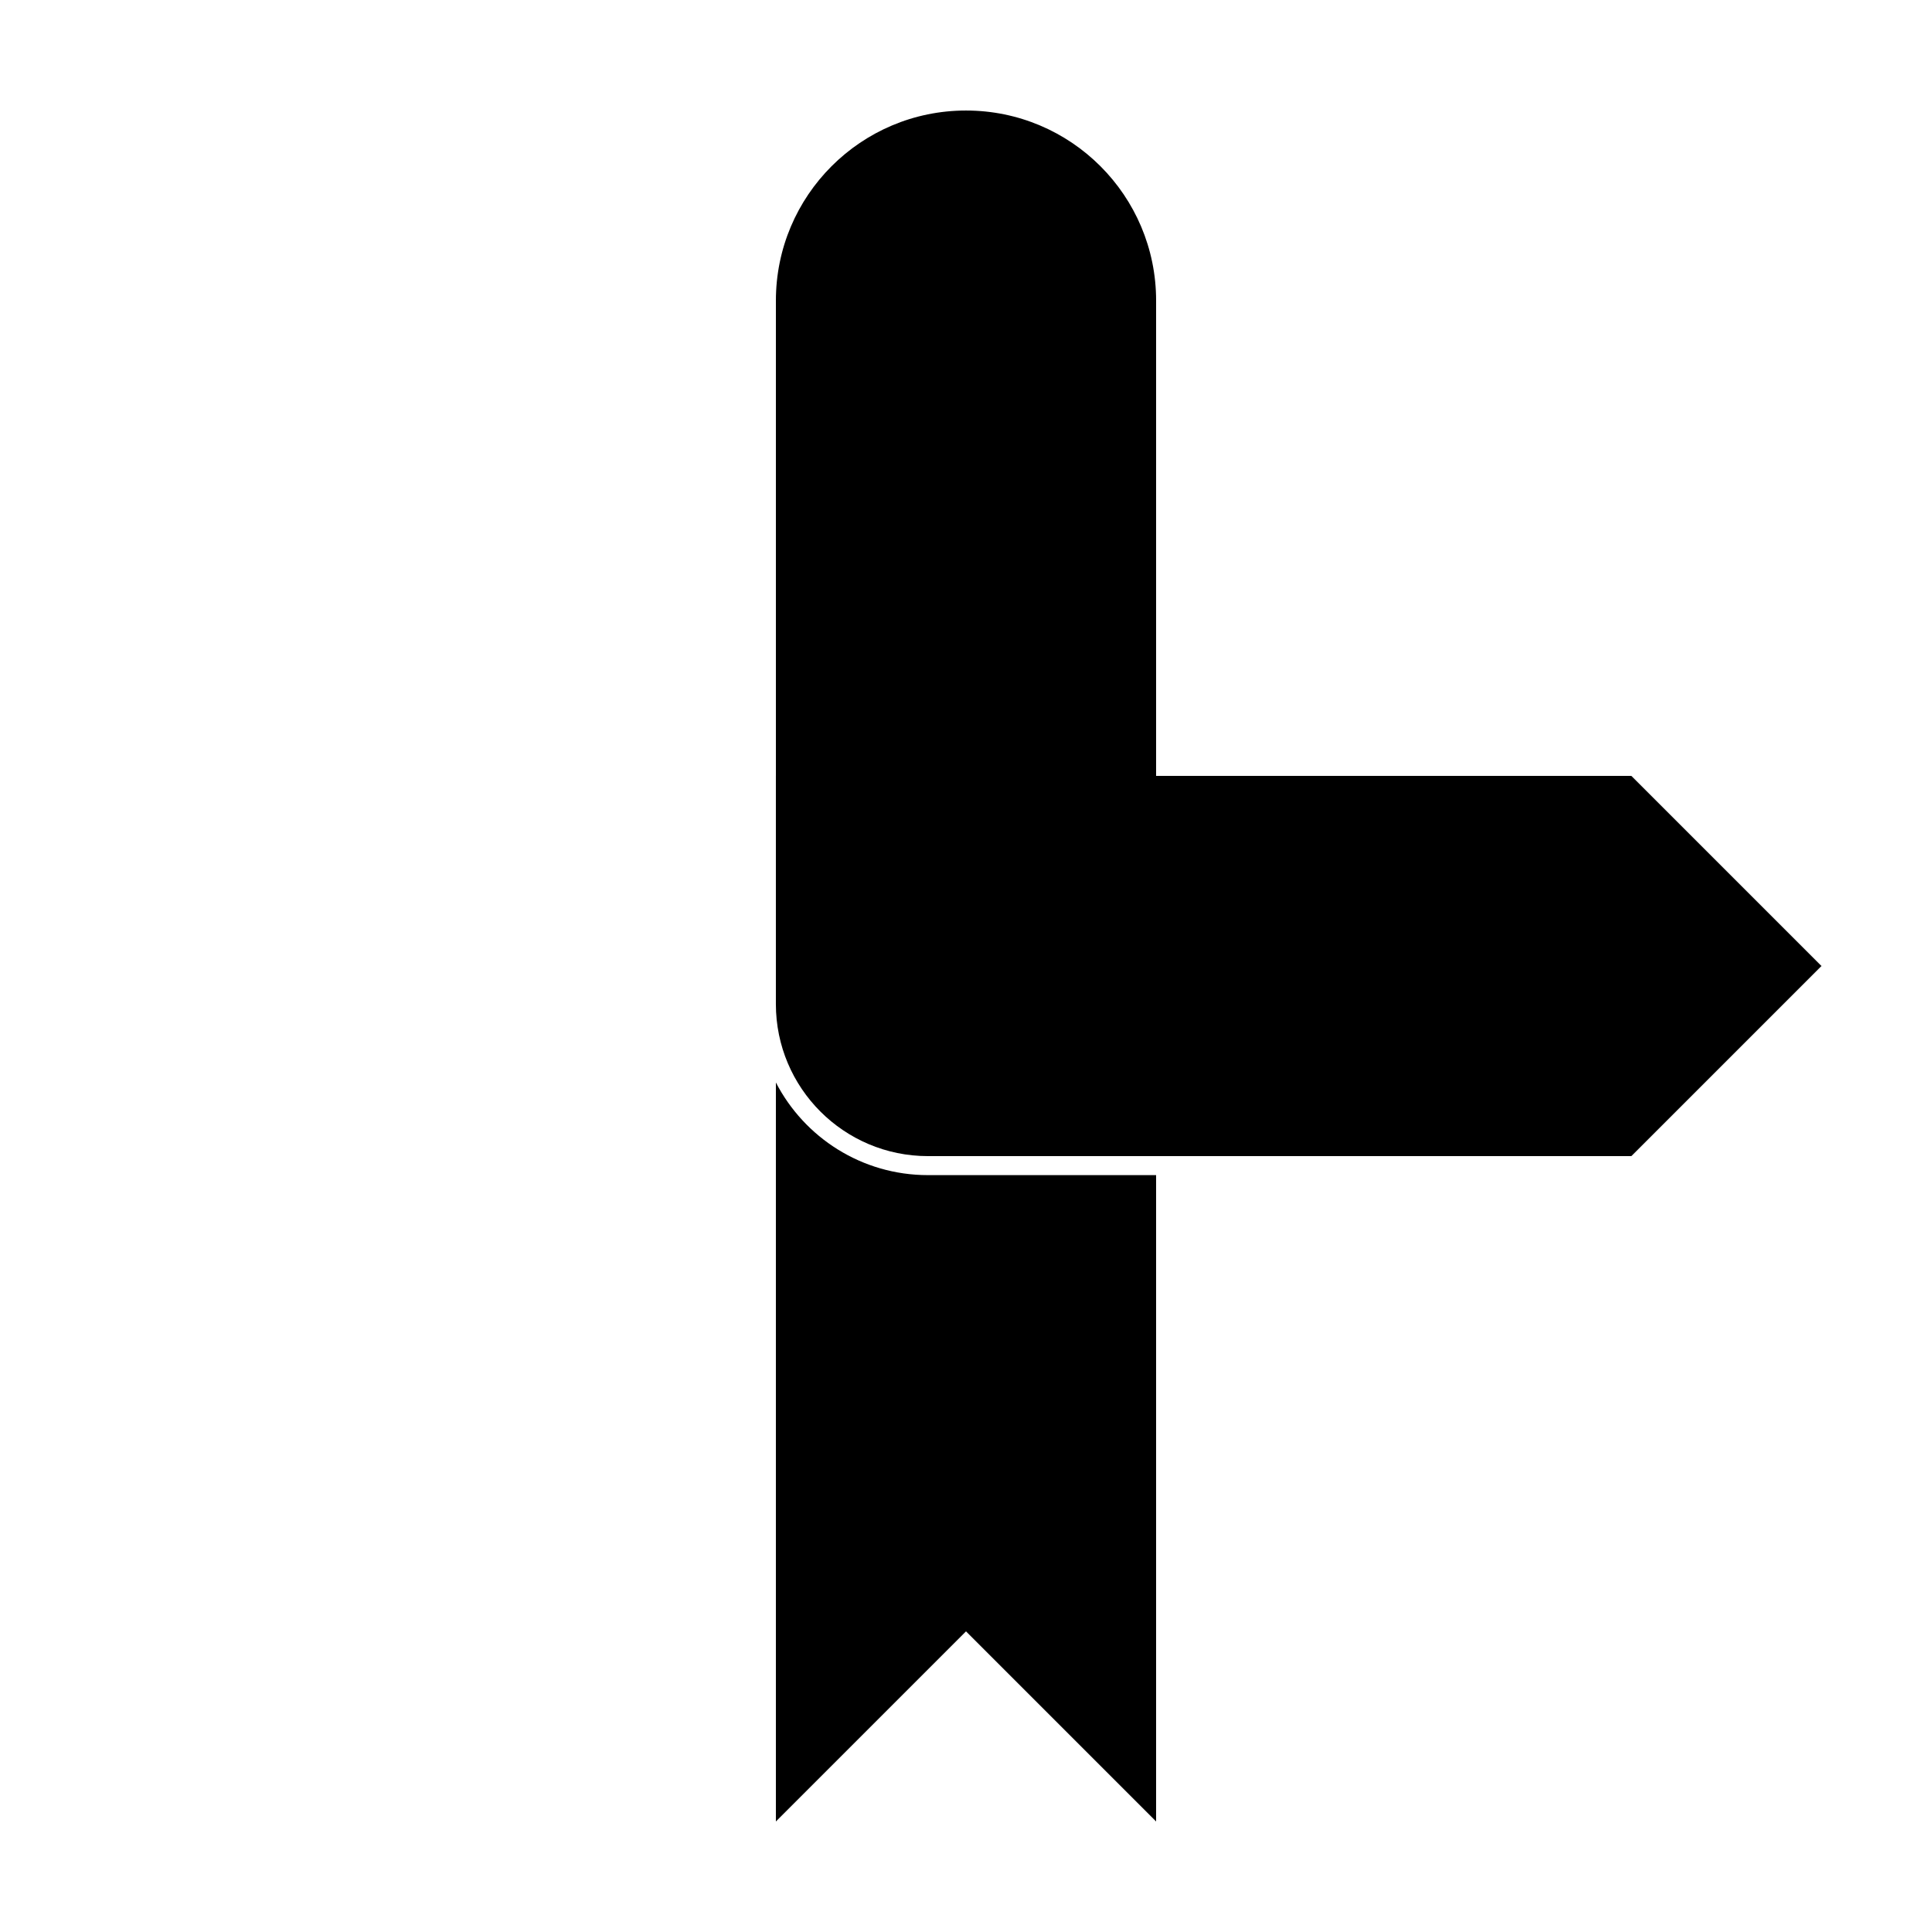
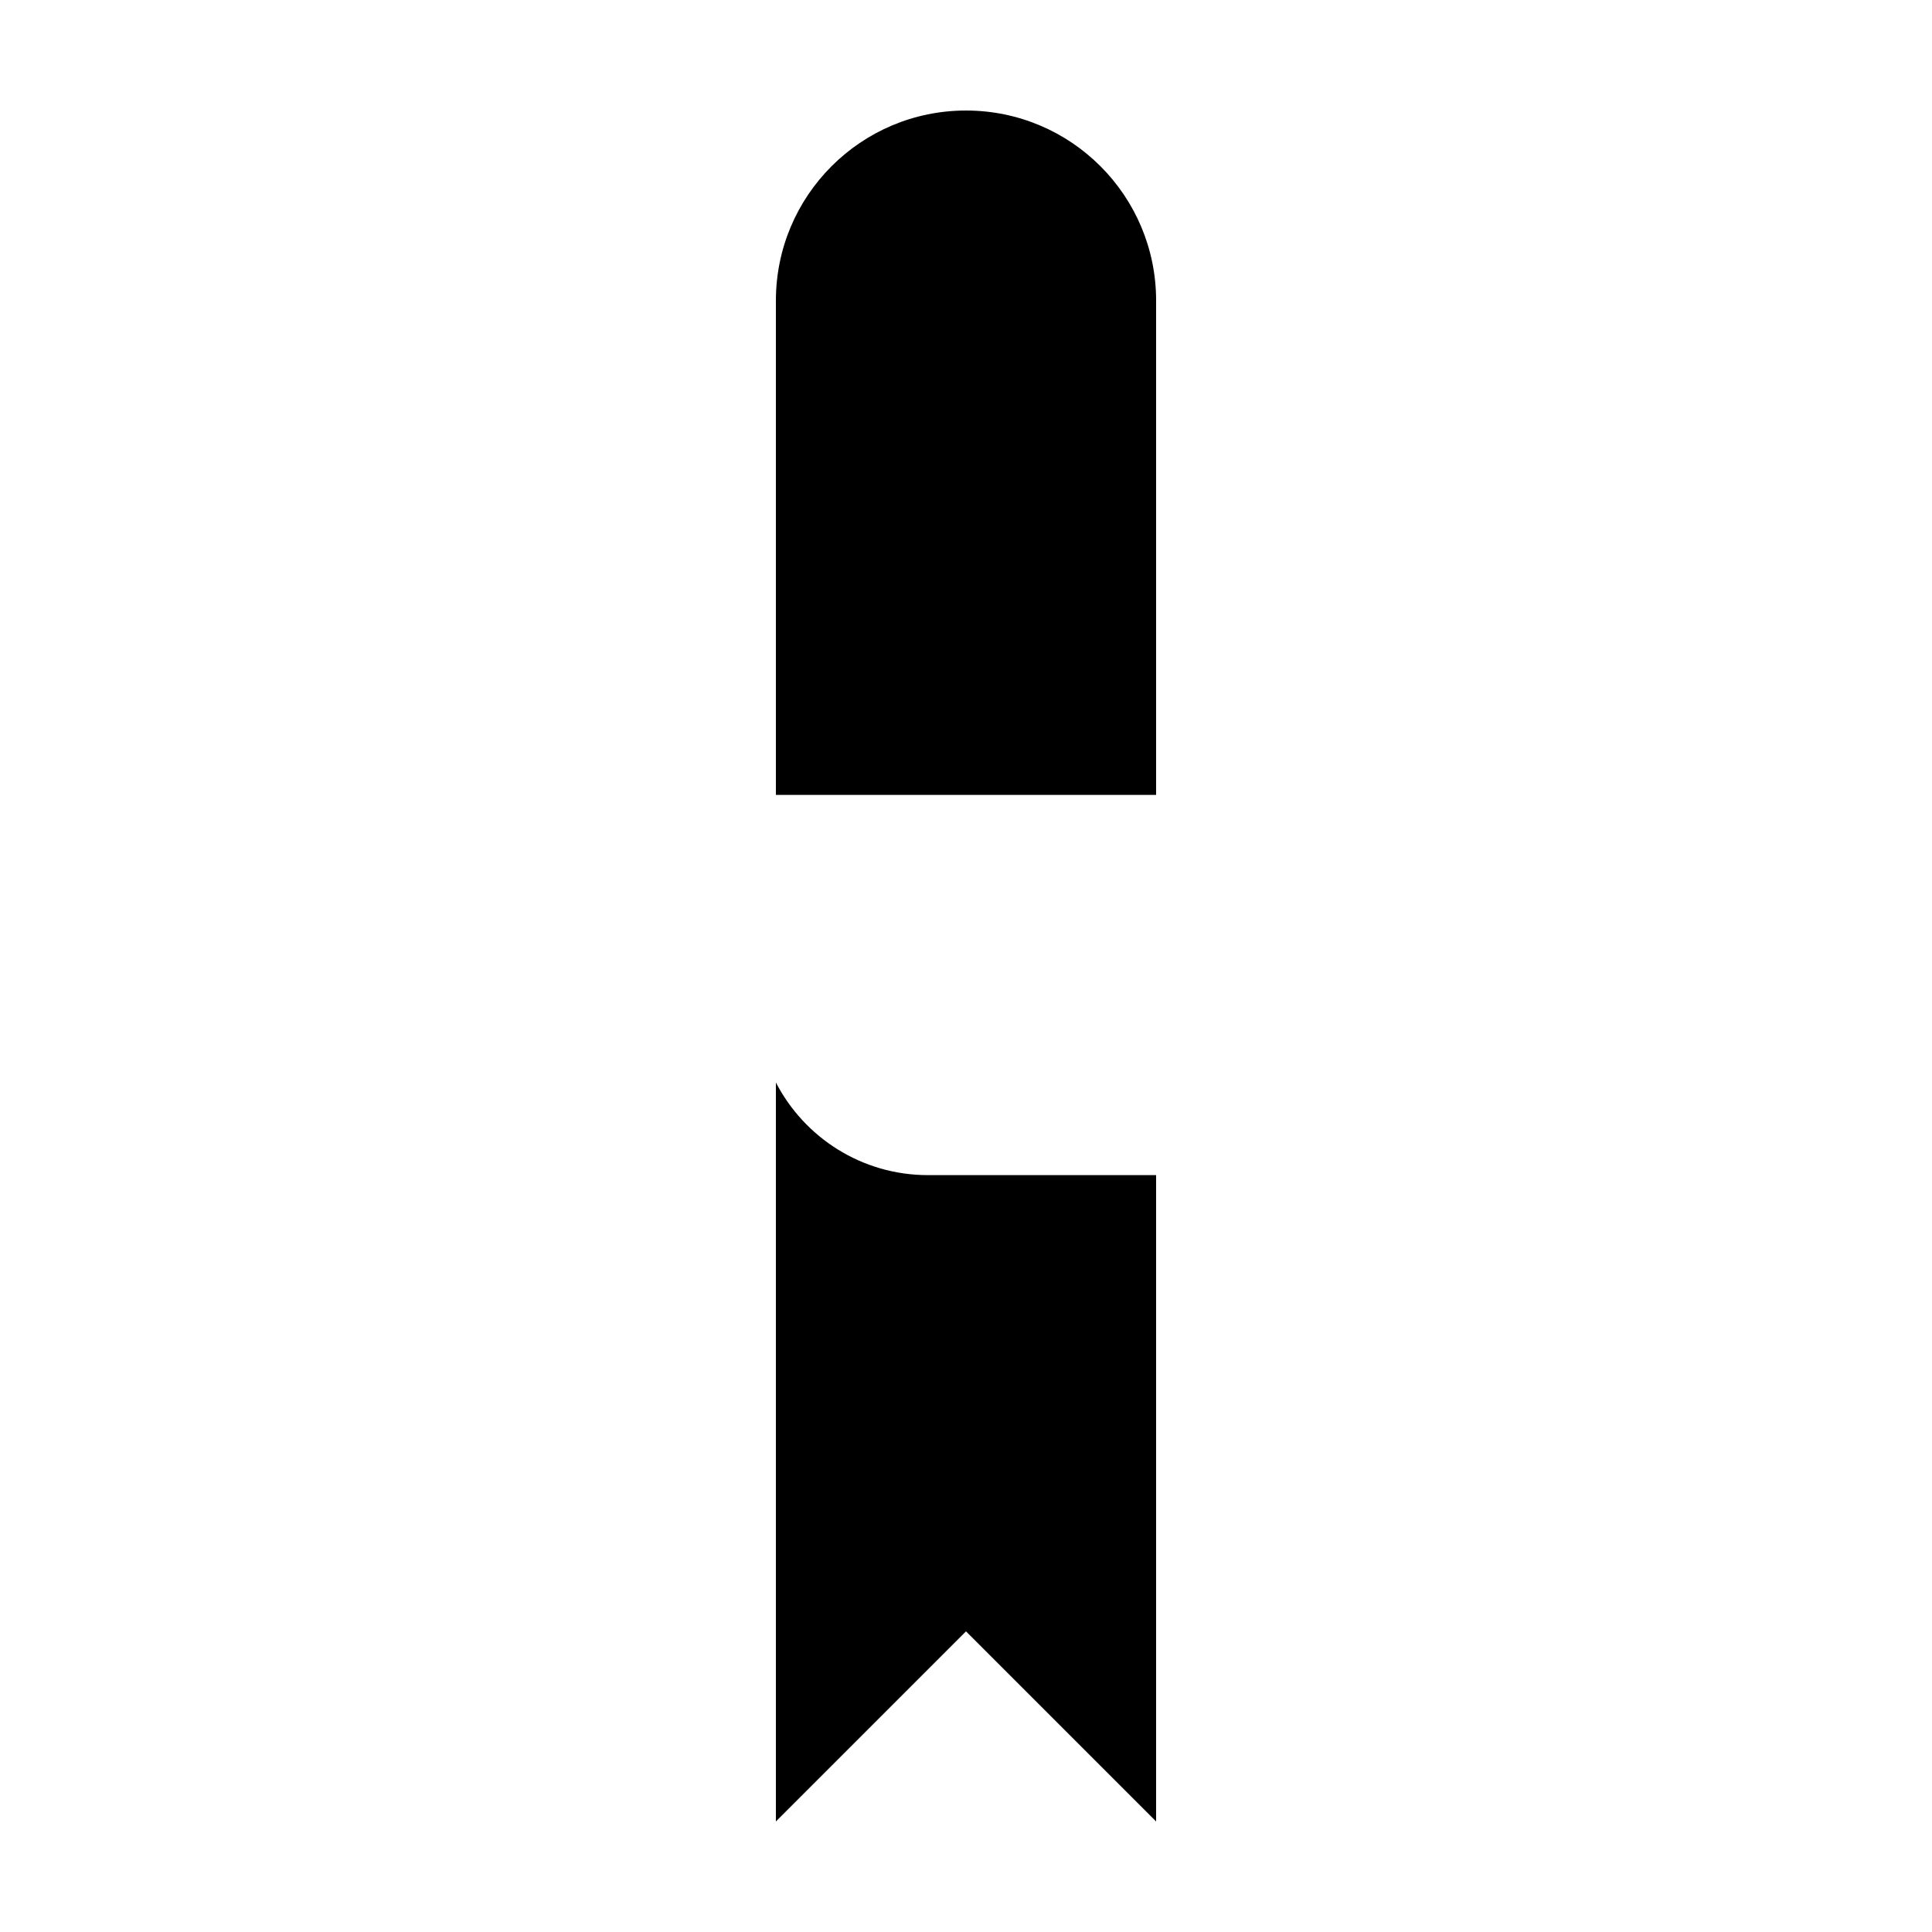
<svg xmlns="http://www.w3.org/2000/svg" fill="#000000" width="800px" height="800px" version="1.1" viewBox="144 144 512 512">
  <g>
    <path d="m450.38 455.42v171.29l-50.379-50.379-50.383 50.379v-195.84c7.539 14.582 22.758 24.551 40.305 24.551zm0-100.76h-100.76v-130.99c0-27.824 22.559-50.379 50.383-50.379s50.379 22.555 50.379 50.379z" />
-     <path d="m576.33 349.62 50.379 50.383-50.379 50.379h-186.41c-22.258 0-40.305-18.043-40.305-40.305v-60.457z" />
  </g>
</svg>